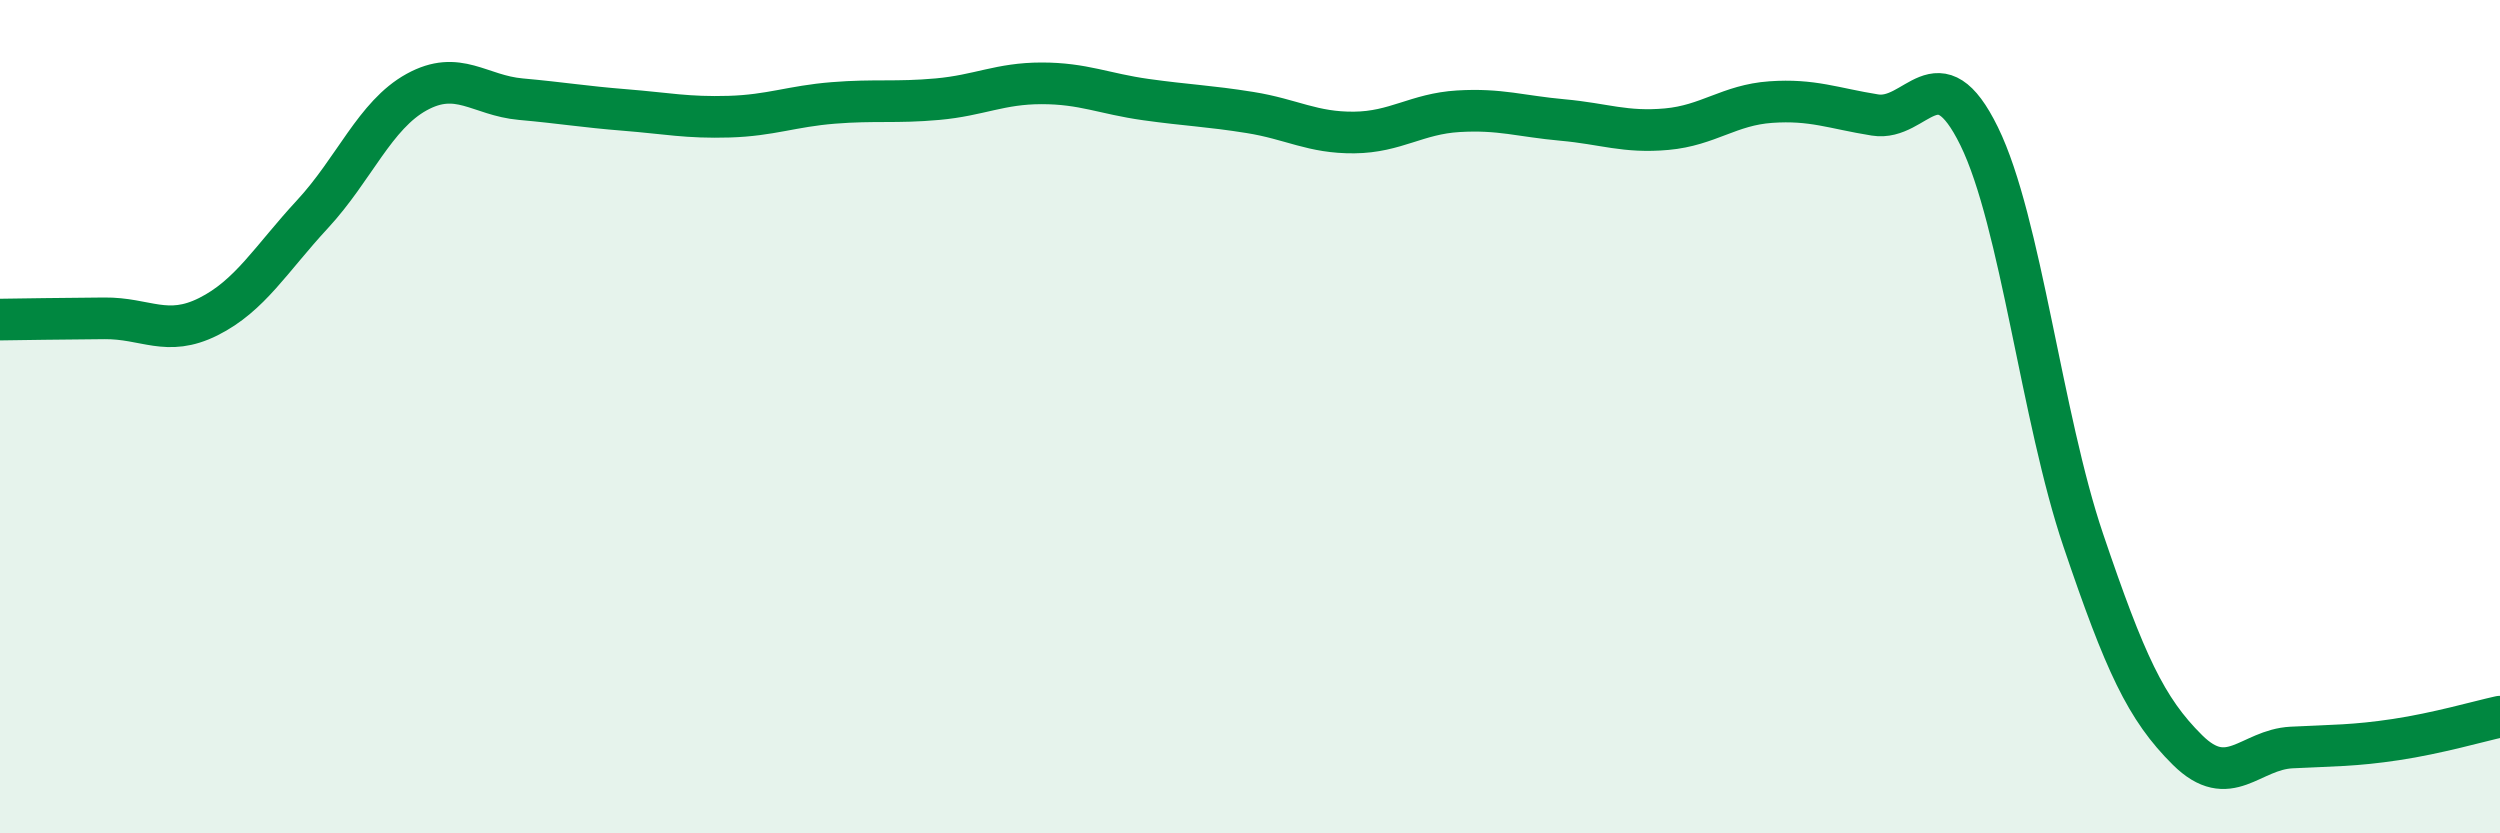
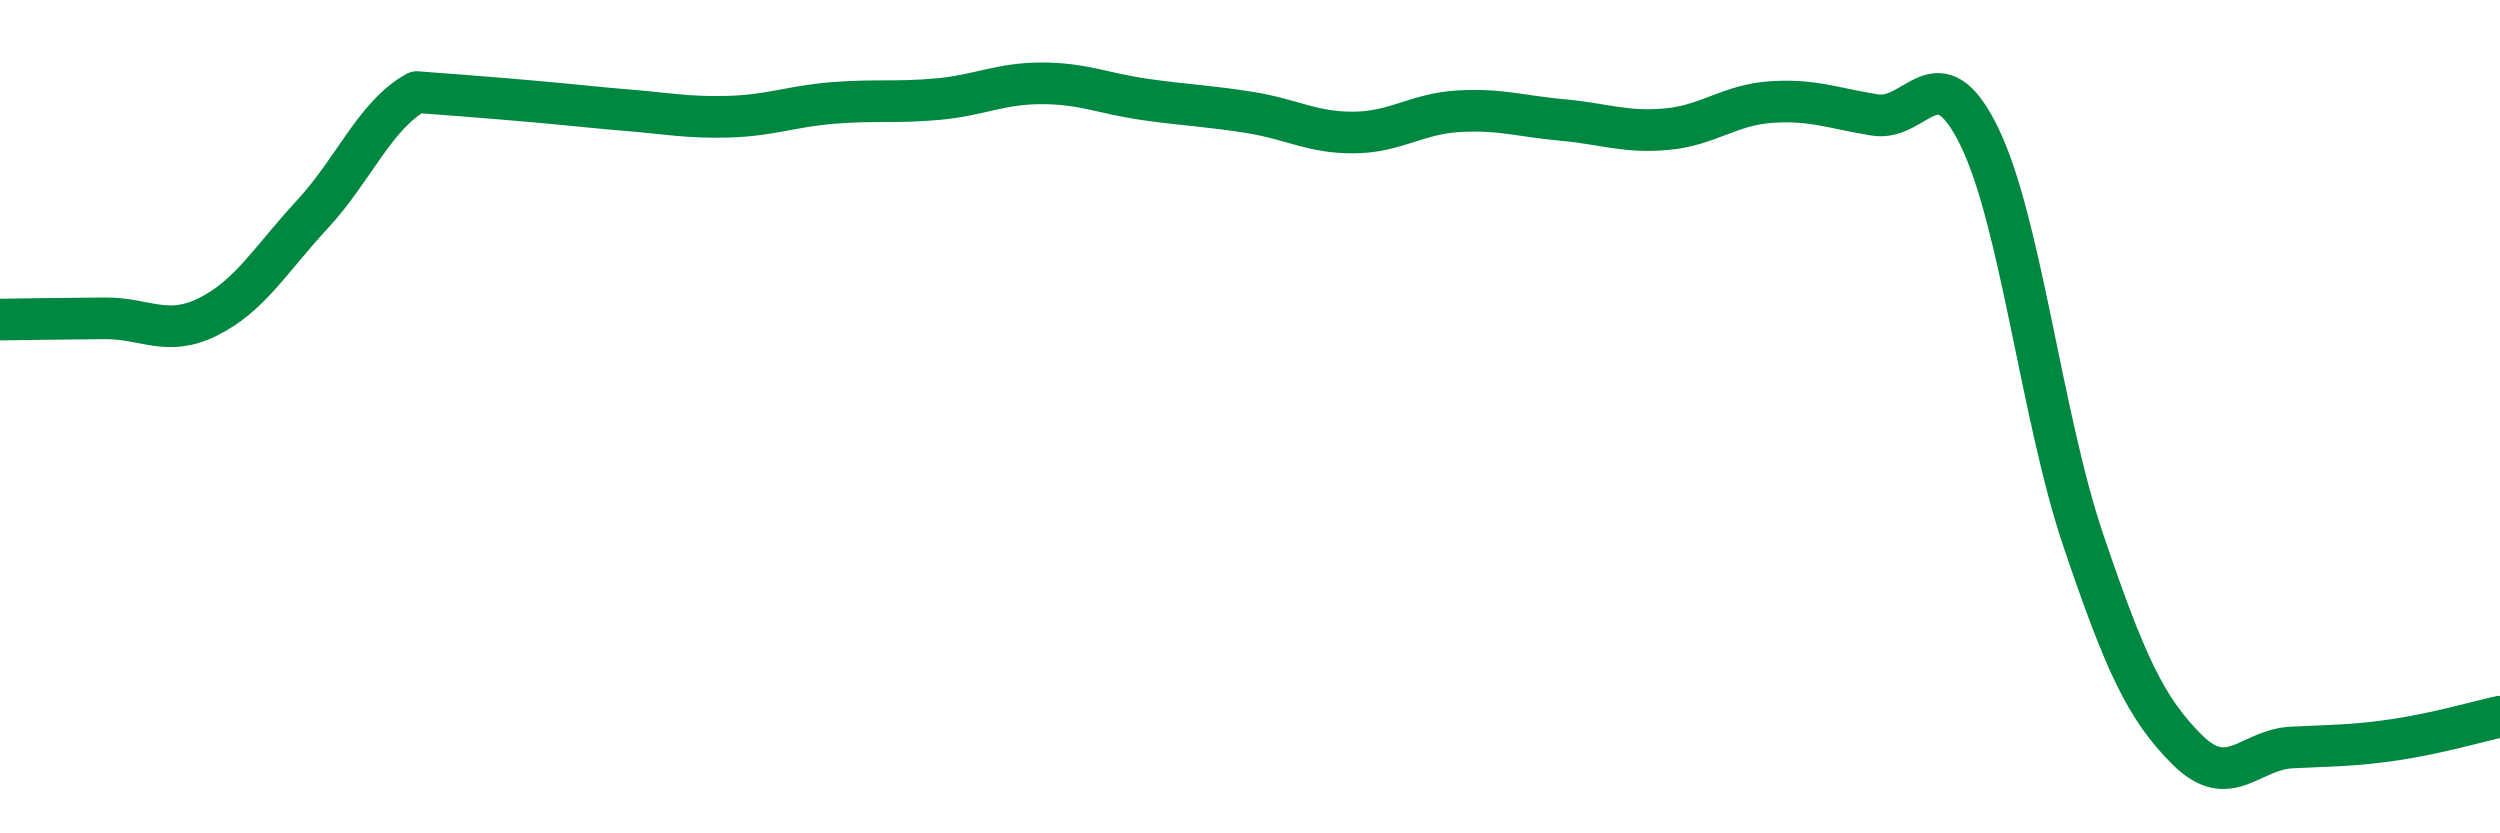
<svg xmlns="http://www.w3.org/2000/svg" width="60" height="20" viewBox="0 0 60 20">
-   <path d="M 0,7.67 C 0.5,7.66 1.5,7.65 2.5,7.64 C 3.5,7.63 4,8.1 5,7.6 C 6,7.1 6.5,6.22 7.5,5.14 C 8.5,4.06 9,2.76 10,2.21 C 11,1.66 11.5,2.29 12.5,2.38 C 13.5,2.47 14,2.56 15,2.64 C 16,2.72 16.5,2.83 17.5,2.8 C 18.5,2.77 19,2.55 20,2.47 C 21,2.39 21.5,2.47 22.5,2.38 C 23.5,2.29 24,2 25,2 C 26,2 26.5,2.25 27.5,2.39 C 28.5,2.53 29,2.54 30,2.7 C 31,2.86 31.5,3.19 32.5,3.18 C 33.5,3.17 34,2.73 35,2.67 C 36,2.61 36.5,2.79 37.5,2.88 C 38.5,2.97 39,3.19 40,3.1 C 41,3.01 41.5,2.52 42.5,2.45 C 43.5,2.38 44,2.6 45,2.76 C 46,2.92 46.5,1.23 47.5,3.27 C 48.5,5.31 49,10.02 50,12.97 C 51,15.92 51.5,17.01 52.5,18 C 53.5,18.99 54,17.99 55,17.94 C 56,17.89 56.5,17.9 57.5,17.75 C 58.5,17.6 59.5,17.31 60,17.2L60 20L0 20Z" fill="#008740" opacity="0.1" stroke-linecap="round" stroke-linejoin="round" />
-   <path d="M 0,7.67 C 0.5,7.66 1.5,7.65 2.5,7.64 C 3.5,7.63 4,8.1 5,7.6 C 6,7.1 6.5,6.22 7.5,5.14 C 8.5,4.06 9,2.76 10,2.21 C 11,1.66 11.5,2.29 12.5,2.38 C 13.5,2.47 14,2.56 15,2.64 C 16,2.72 16.5,2.83 17.5,2.8 C 18.5,2.77 19,2.55 20,2.47 C 21,2.39 21.5,2.47 22.5,2.38 C 23.5,2.29 24,2 25,2 C 26,2 26.5,2.25 27.5,2.39 C 28.5,2.53 29,2.54 30,2.7 C 31,2.86 31.5,3.19 32.5,3.18 C 33.5,3.17 34,2.73 35,2.67 C 36,2.61 36.5,2.79 37.5,2.88 C 38.5,2.97 39,3.19 40,3.1 C 41,3.01 41.5,2.52 42.5,2.45 C 43.5,2.38 44,2.6 45,2.76 C 46,2.92 46.5,1.23 47.5,3.27 C 48.5,5.31 49,10.02 50,12.97 C 51,15.92 51.5,17.01 52.5,18 C 53.5,18.99 54,17.99 55,17.94 C 56,17.89 56.5,17.9 57.5,17.75 C 58.5,17.6 59.5,17.31 60,17.2" stroke="#008740" stroke-width="1" fill="none" stroke-linecap="round" stroke-linejoin="round" />
+   <path d="M 0,7.67 C 0.5,7.66 1.5,7.65 2.5,7.64 C 3.5,7.63 4,8.1 5,7.6 C 6,7.1 6.5,6.22 7.5,5.14 C 8.5,4.06 9,2.76 10,2.21 C 13.5,2.47 14,2.56 15,2.64 C 16,2.72 16.5,2.83 17.5,2.8 C 18.5,2.77 19,2.55 20,2.47 C 21,2.39 21.5,2.47 22.5,2.38 C 23.5,2.29 24,2 25,2 C 26,2 26.5,2.25 27.5,2.39 C 28.5,2.53 29,2.54 30,2.7 C 31,2.86 31.5,3.19 32.5,3.18 C 33.5,3.17 34,2.73 35,2.67 C 36,2.61 36.5,2.79 37.5,2.88 C 38.5,2.97 39,3.19 40,3.1 C 41,3.01 41.5,2.52 42.5,2.45 C 43.5,2.38 44,2.6 45,2.76 C 46,2.92 46.5,1.23 47.5,3.27 C 48.5,5.31 49,10.02 50,12.97 C 51,15.92 51.5,17.01 52.5,18 C 53.5,18.99 54,17.99 55,17.94 C 56,17.89 56.5,17.9 57.5,17.75 C 58.5,17.6 59.5,17.31 60,17.2" stroke="#008740" stroke-width="1" fill="none" stroke-linecap="round" stroke-linejoin="round" />
</svg>